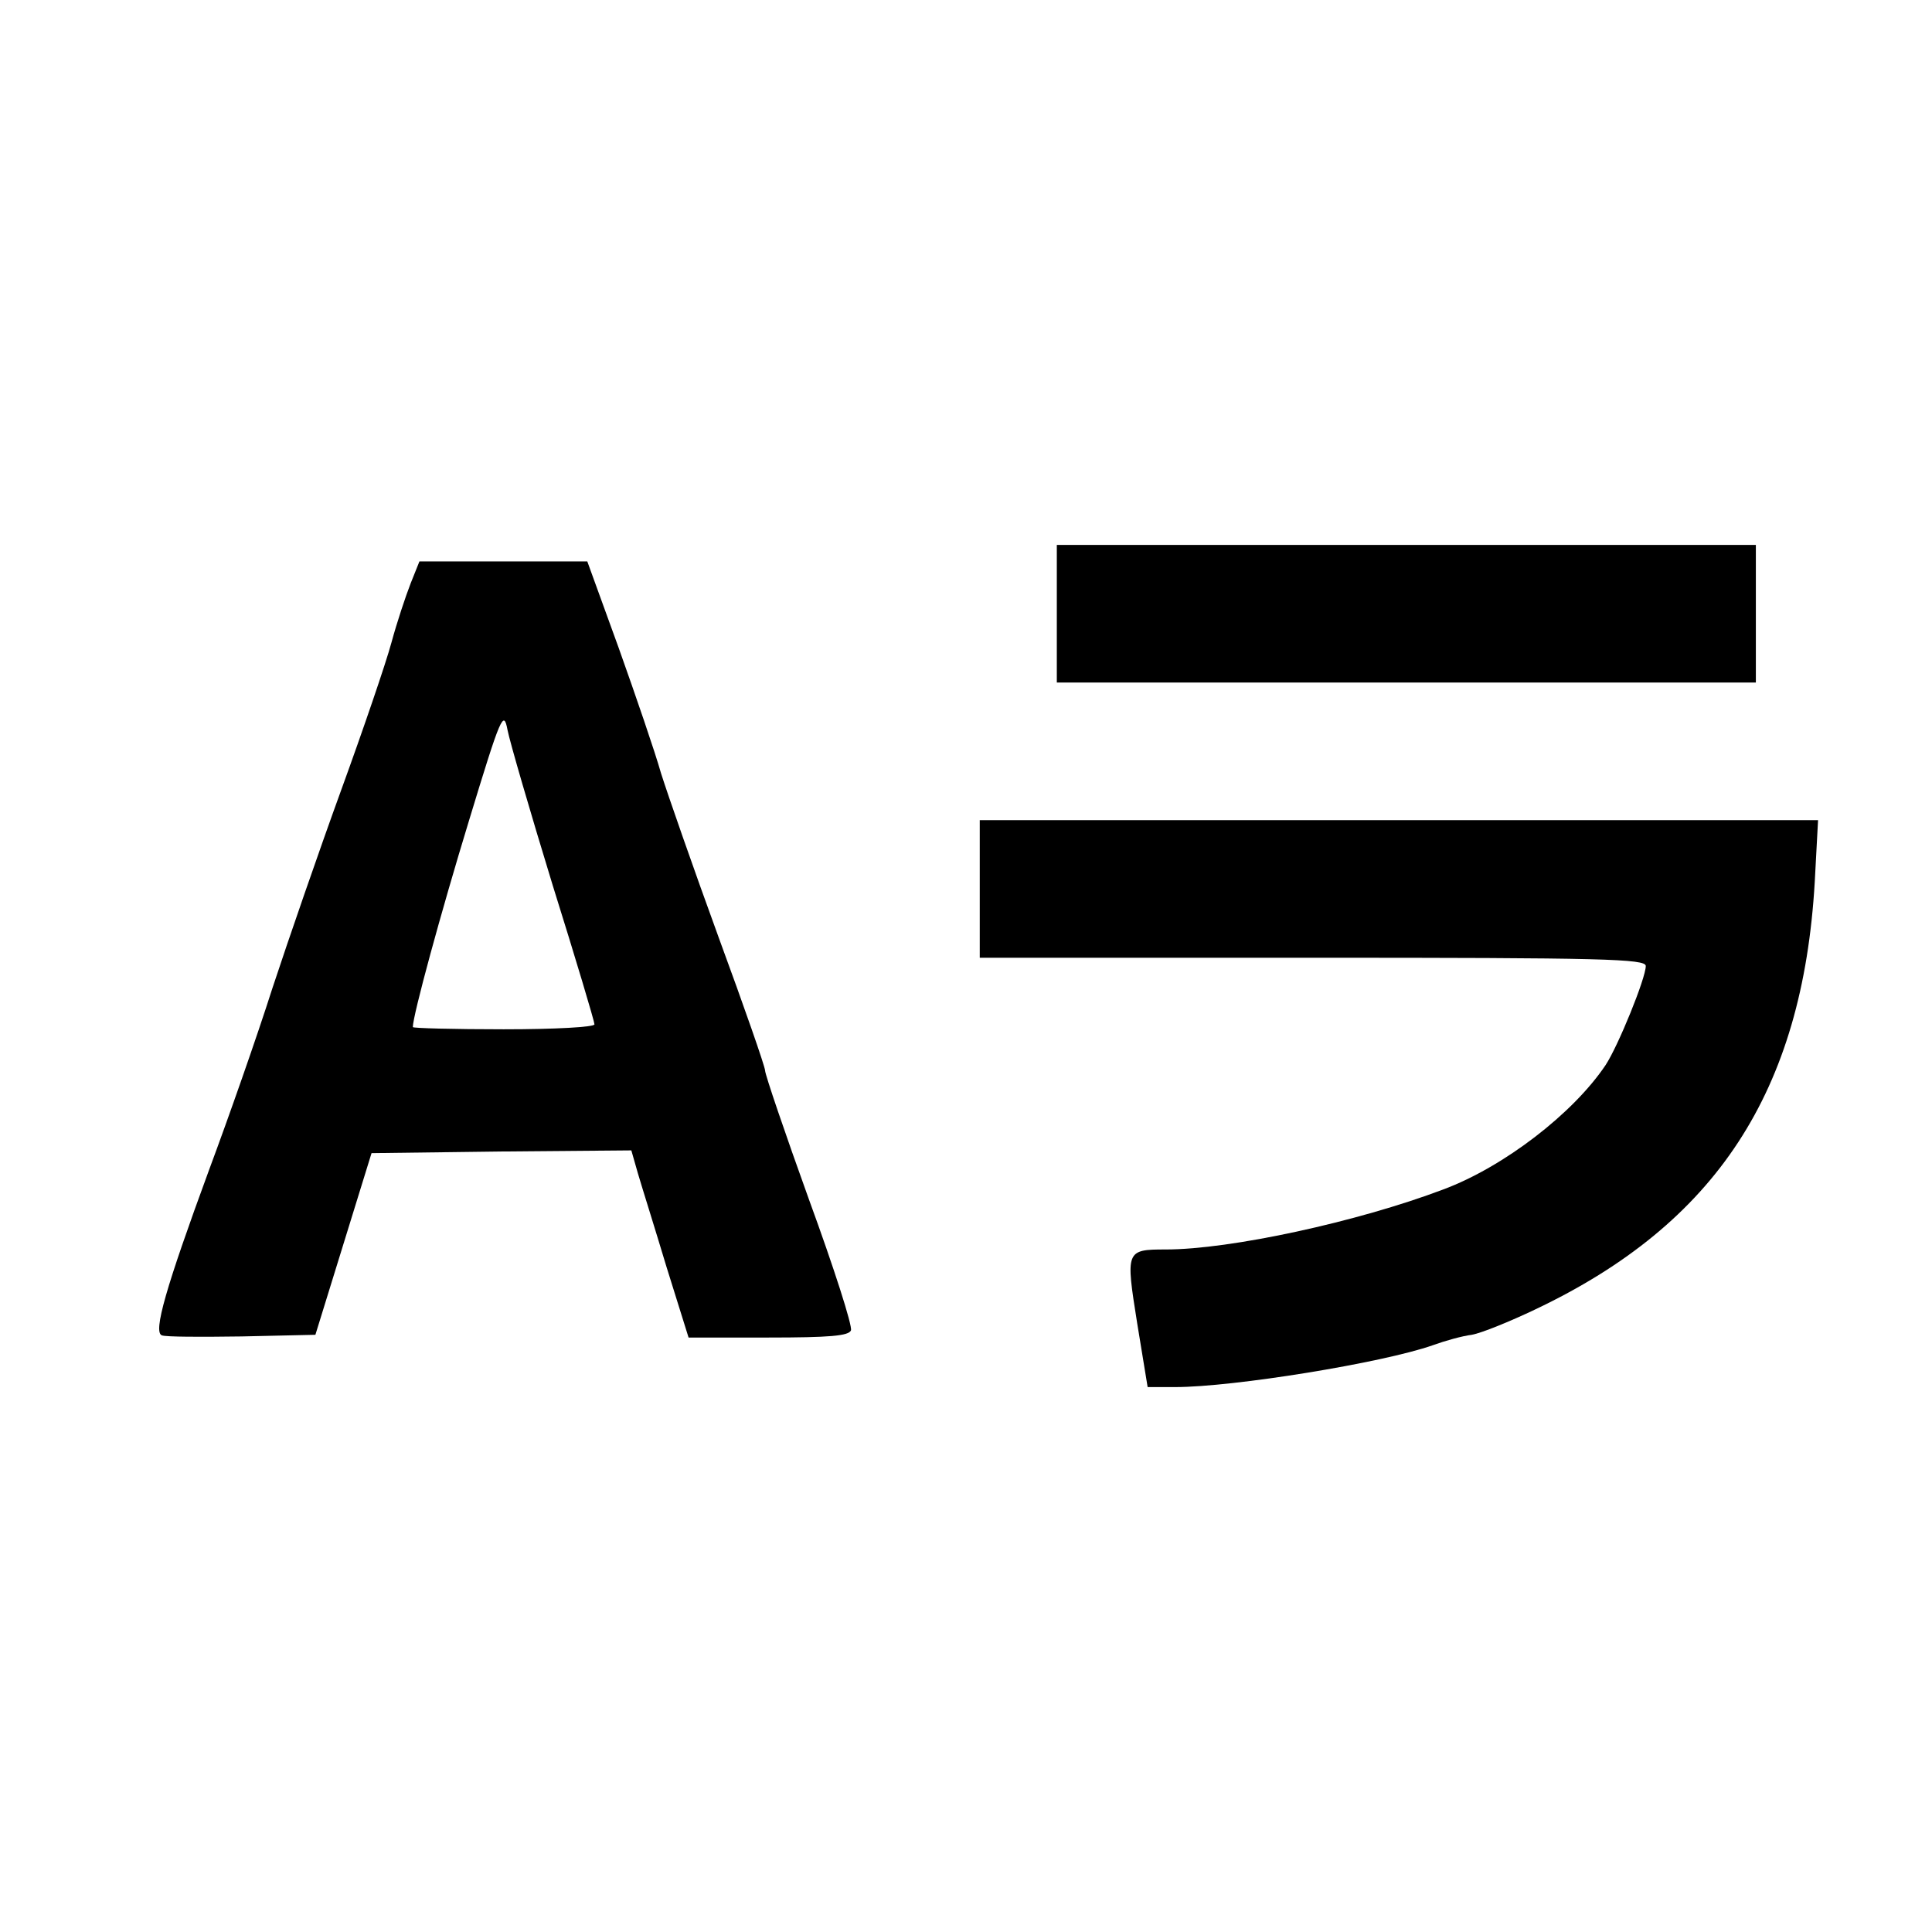
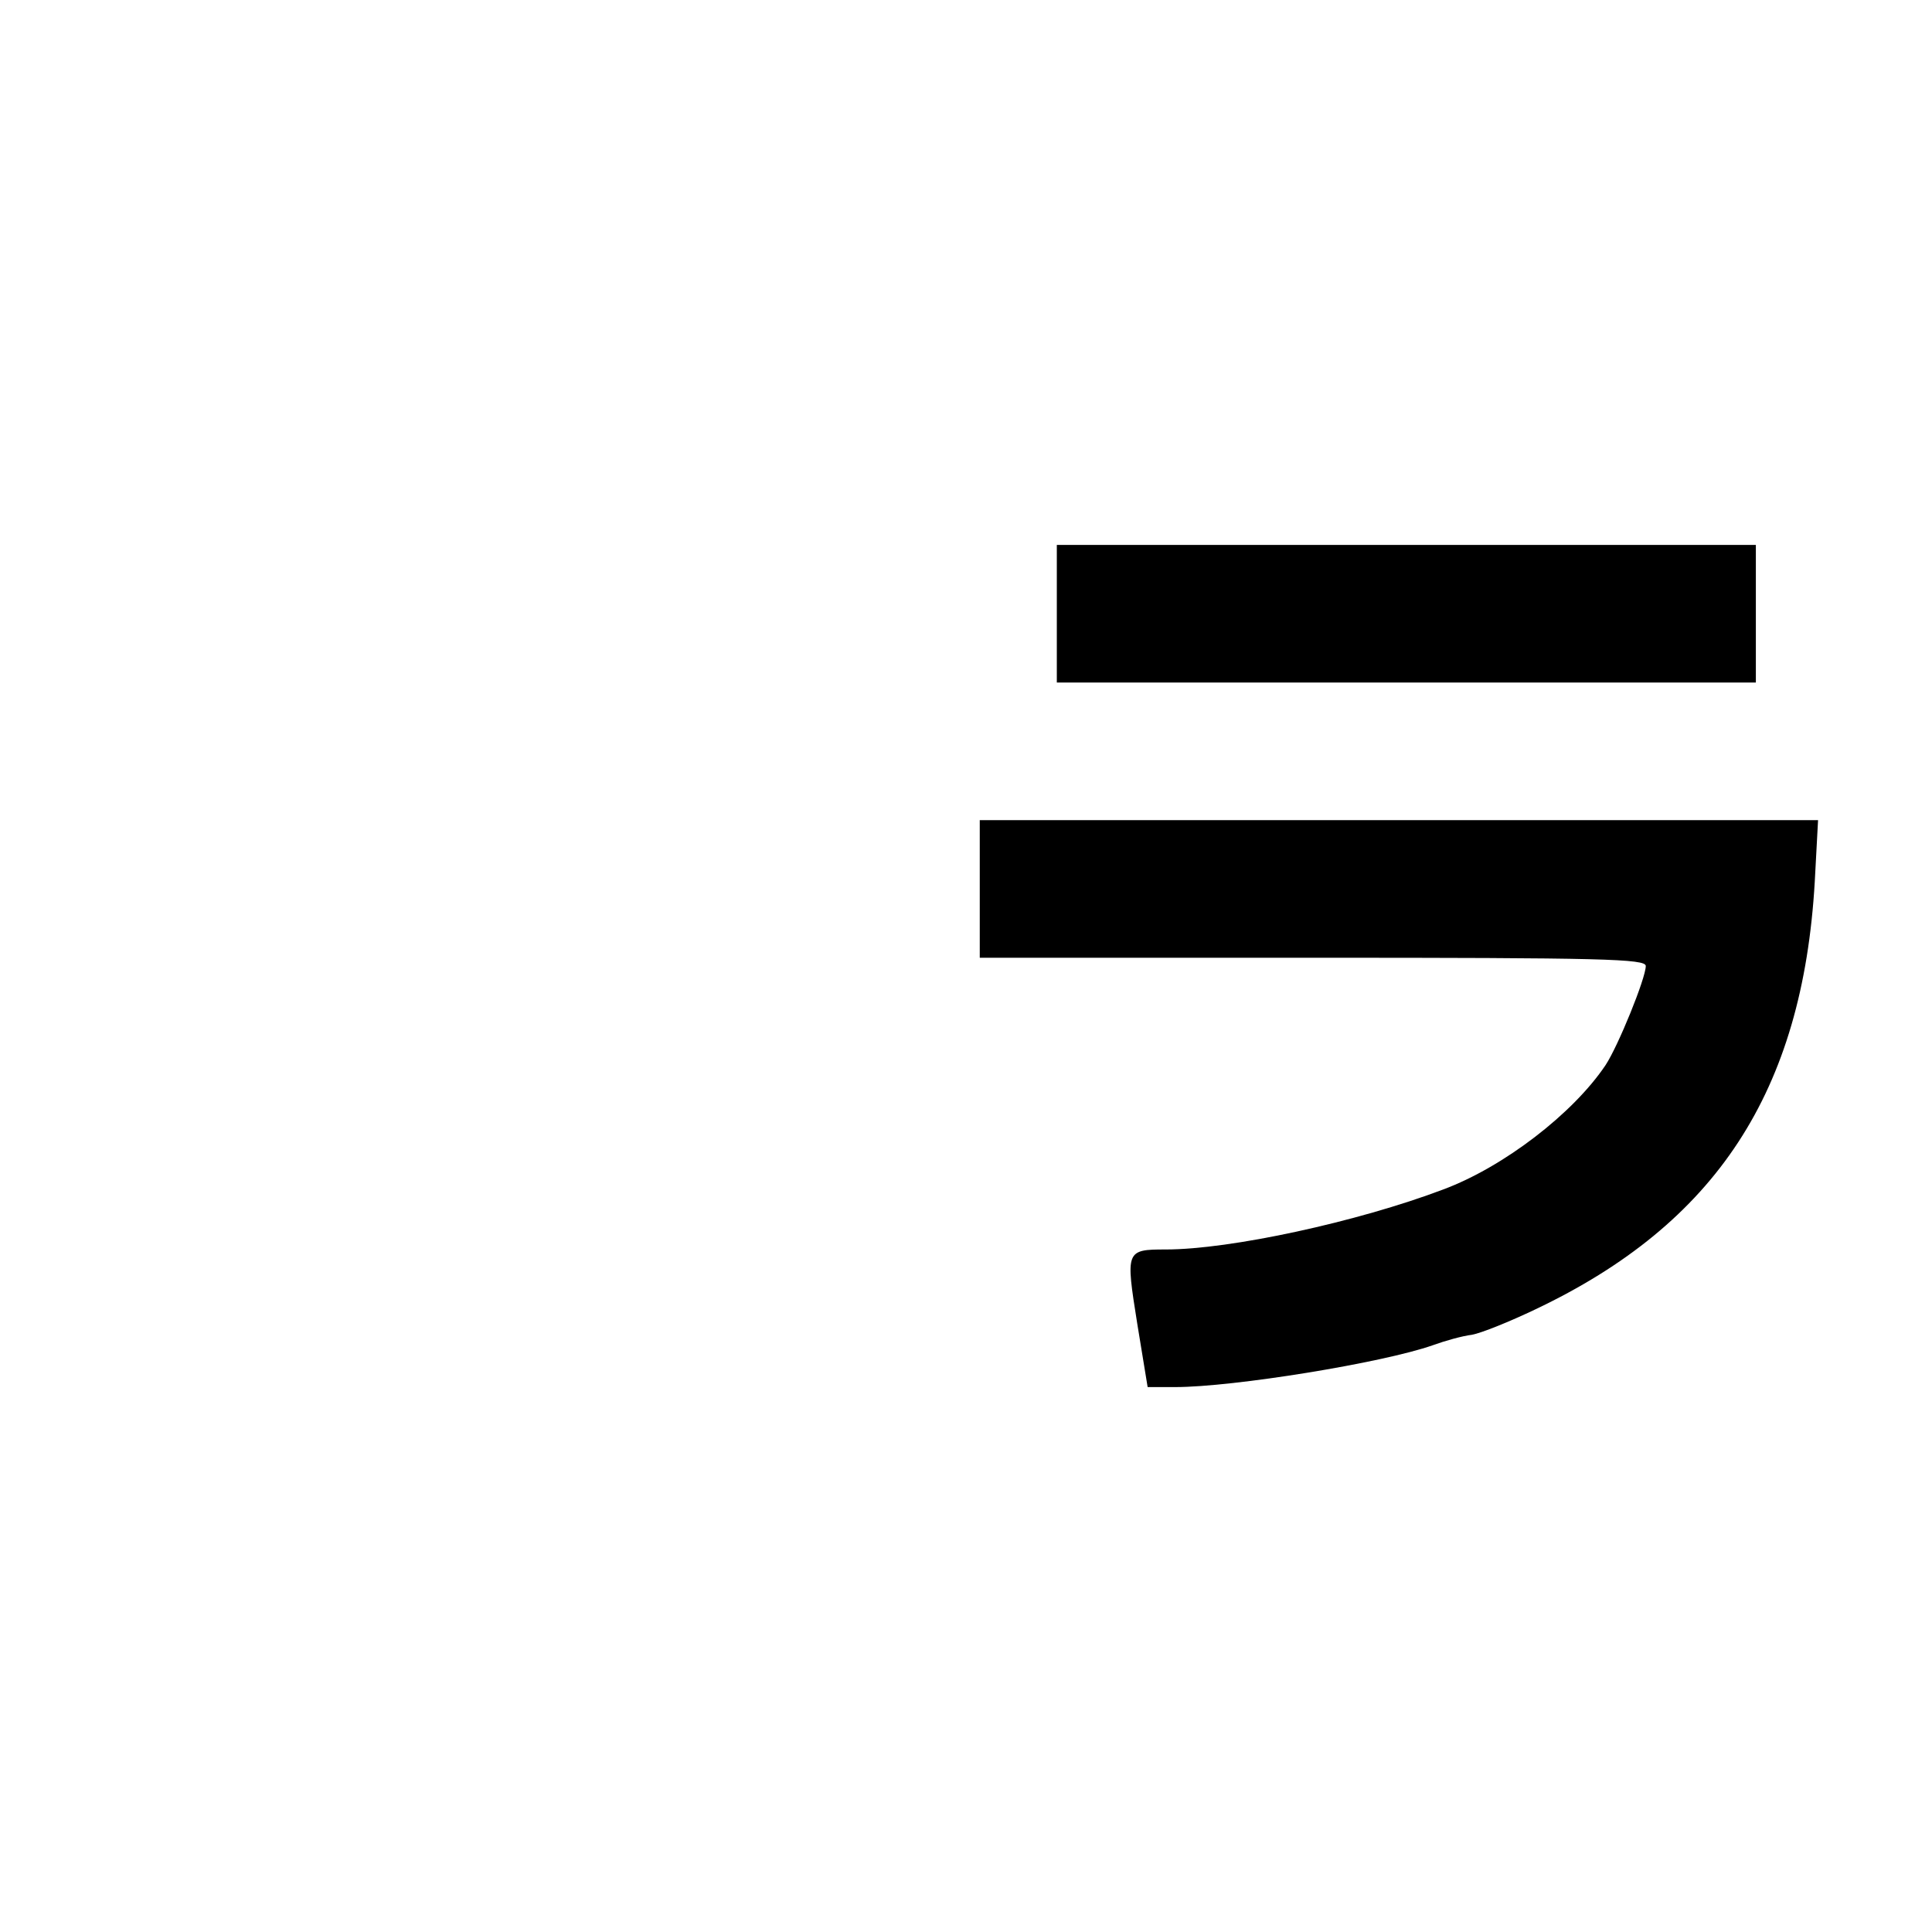
<svg xmlns="http://www.w3.org/2000/svg" version="1.0" width="351pt" height="351pt" viewBox="0 0 351 351" preserveAspectRatio="xMidYMid meet">
  <g transform="translate(0,351) scale(0.1,-0.1)" fill="#000000" stroke="none">
    <path d="M1920 2395 l0 -125 635 0 635 0 0 125 0 125 -635 0 -635 0 0 -125z" />
-     <path d="M746 2450 c-9 -23 -25 -71 -35 -108 -10 -37 -51 -157 -91 -267 -40 -110 -96 -272 -125 -360 -28 -88 -80 -236 -115 -330 -79 -215 -102 -295 -86 -301 7 -3 72 -3 145 -2 l134 3 51 165 51 165 236 3 236 2 12 -42 c7 -24 31 -100 52 -170 l40 -128 145 0 c111 0 146 3 150 13 3 8 -31 114 -76 237 -44 122 -80 228 -80 235 0 7 -38 116 -84 241 -46 126 -93 261 -105 299 -11 39 -46 141 -77 228 l-57 157 -152 0 -153 0 -16 -40z m258 -548 c42 -134 76 -248 76 -253 0 -5 -71 -9 -165 -9 -91 0 -165 2 -165 4 0 21 51 208 102 375 58 191 63 202 70 165 4 -21 41 -148 82 -282z" />
    <path d="M1780 1895 l0 -125 605 0 c529 0 605 -2 605 -15 0 -22 -50 -145 -73 -180 -59 -88 -185 -185 -295 -226 -156 -59 -387 -109 -504 -109 -73 0 -73 -2 -52 -134 l19 -116 50 0 c106 0 377 44 468 76 22 8 54 17 71 19 17 3 69 24 115 46 329 156 486 396 508 777 l6 112 -761 0 -762 0 0 -125z" />
  </g>
</svg>